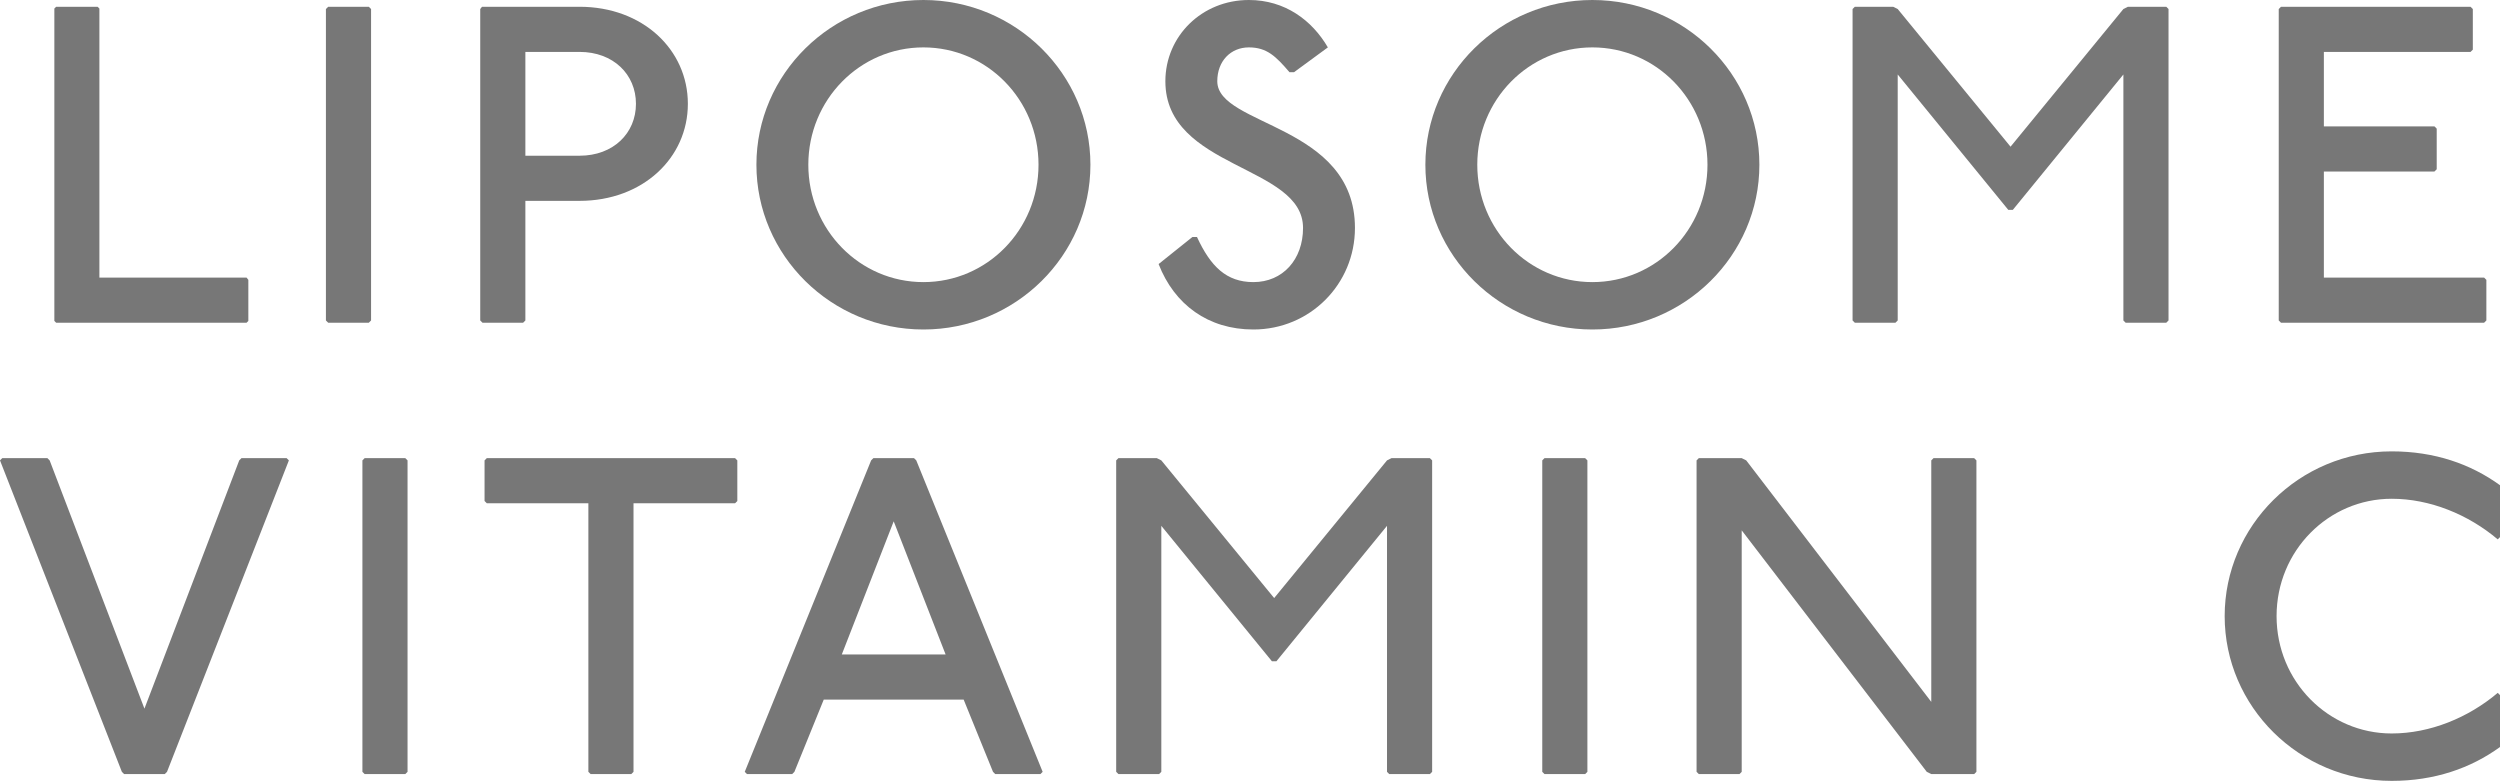
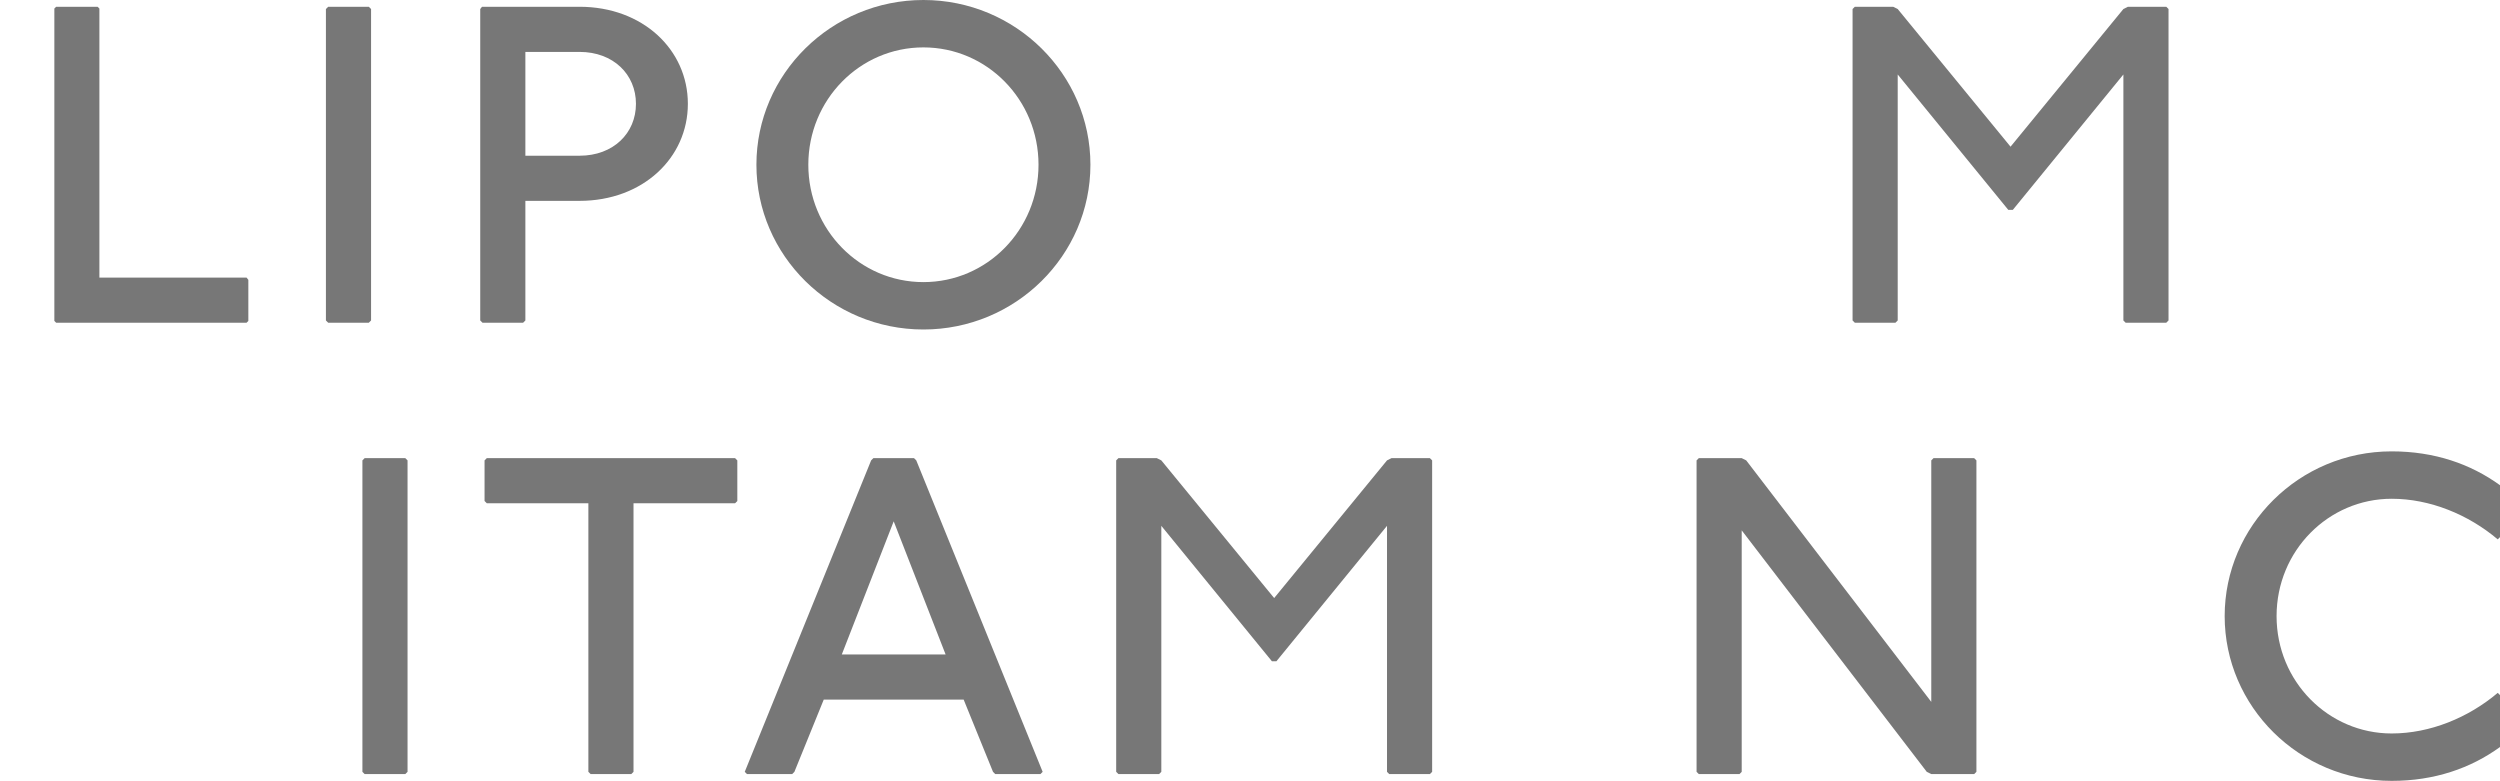
<svg xmlns="http://www.w3.org/2000/svg" viewBox="0 0 265.86 83.04" data-name="レイヤー 2" id="_レイヤー_2">
  <defs>
    <style>
      .cls-1 {
        fill: #777;
      }
    </style>
  </defs>
  <g data-name="レイヤー 1" id="_レイヤー_1-2">
    <g>
      <path d="m10.38.72l.19.19v28.61h15.65l.19.24v4.37l-.19.19H5.97l-.19-.19V.91l.19-.19h4.42Z" class="cls-1" />
      <path d="m39.22.72l.24.24v33.12l-.24.24h-4.32l-.24-.24V.96l.24-.24h4.32Z" class="cls-1" />
      <path d="m61.63.72c6.72,0,11.52,4.56,11.52,10.32s-4.8,10.32-11.52,10.32h-5.76v12.72l-.24.24h-4.32l-.24-.24V.96l.19-.24h10.37Zm-5.76,15.84h5.76c3.6,0,6-2.4,6-5.52s-2.4-5.52-6-5.52h-5.76v11.04Z" class="cls-1" />
      <path d="m115.96,17.52c0,9.65-7.97,17.52-17.76,17.52s-17.76-7.87-17.76-17.52S88.41,0,98.2,0s17.76,7.87,17.76,17.52Zm-30,0c0,6.91,5.47,12.48,12.24,12.48s12.24-5.57,12.24-12.48-5.47-12.48-12.24-12.48-12.24,5.57-12.24,12.48Z" class="cls-1" />
-       <path d="m137.13,7.68c-1.44-1.68-2.4-2.64-4.32-2.64s-3.36,1.44-3.36,3.6c0,4.8,14.64,4.56,14.64,15.6,0,6-4.8,10.8-10.8,10.8-4.8,0-8.4-2.64-10.08-6.96l3.6-2.88h.48c1.44,3.12,3.12,4.8,6,4.8,3.12,0,5.28-2.4,5.28-5.76,0-6.72-14.64-6.24-14.64-15.6,0-4.8,3.89-8.64,8.88-8.64,3.84,0,6.72,2.16,8.4,5.04l-3.6,2.64h-.48Z" class="cls-1" />
-       <path d="m187.1,17.52c0,9.65-7.97,17.52-17.76,17.52s-17.76-7.87-17.76-17.52S159.54,0,169.34,0s17.76,7.87,17.76,17.52Zm-30,0c0,6.91,5.47,12.48,12.24,12.48s12.24-5.57,12.24-12.48-5.47-12.48-12.24-12.48-12.24,5.57-12.24,12.48Z" class="cls-1" />
      <path d="m201.33.72l.48.24,12,14.64,12-14.64.48-.24h4.08l.24.24v33.12l-.24.24h-4.32l-.24-.24V7.92l-11.76,14.4h-.48l-11.76-14.4v26.16l-.24.24h-4.32l-.24-.24V.96l.24-.24h4.08Z" class="cls-1" />
-       <path d="m262.73.72l.24.24v4.32l-.24.24h-15.6v7.92h11.76l.24.24v4.32l-.24.24h-11.76v11.28h17.04l.24.24v4.32l-.24.24h-21.6l-.24-.24V.96l.24-.24h20.16Z" class="cls-1" />
-       <path d="m5.04,48.72l.24.24,10.08,26.4,10.08-26.4.24-.24h4.8l.24.24-12.96,33.12-.24.24h-4.32l-.24-.24L0,48.96l.24-.24h4.8Z" class="cls-1" />
      <path d="m43.1,48.72l.24.24v33.12l-.24.24h-4.32l-.24-.24v-33.12l.24-.24h4.32Z" class="cls-1" />
      <path d="m78.17,48.72l.24.24v4.32l-.24.24h-10.8v28.56l-.24.24h-4.32l-.24-.24v-28.56h-10.8l-.24-.24v-4.32l.24-.24h26.4Z" class="cls-1" />
      <path d="m97.2,48.72l.24.24,13.44,33.12-.24.24h-4.8l-.24-.24-3.12-7.68h-14.88l-3.12,7.68-.24.24h-4.8l-.24-.24,13.44-33.12.24-.24h4.32Zm-7.68,20.88h11.04l-5.52-14.16-5.52,14.16Z" class="cls-1" />
      <path d="m123.02,48.72l.48.24,12,14.64,12-14.64.48-.24h4.08l.24.24v33.12l-.24.24h-4.32l-.24-.24v-26.16l-11.76,14.4h-.48l-11.76-14.4v26.16l-.24.24h-4.32l-.24-.24v-33.12l.24-.24h4.08Z" class="cls-1" />
-       <path d="m168.57,48.72l.24.24v33.12l-.24.24h-4.32l-.24-.24v-33.12l.24-.24h4.32Z" class="cls-1" />
      <path d="m185.22,48.72l.48.24,19.68,25.68v-25.68l.24-.24h4.32l.24.24v33.12l-.24.24h-4.56l-.48-.24-19.68-25.68v25.68l-.24.24h-4.32l-.24-.24v-33.12l.24-.24h4.56Z" class="cls-1" />
      <path d="m265.62,57.36c-3.12-2.64-7.2-4.32-11.28-4.32-6.72,0-12.24,5.52-12.24,12.48s5.52,12.48,12.24,12.48c4.08,0,8.16-1.68,11.28-4.32l.24.24v5.52c-3.12,2.26-6.96,3.6-11.52,3.6-9.84,0-17.76-7.92-17.76-17.52s7.92-17.52,17.76-17.52c4.56,0,8.4,1.34,11.52,3.6v5.52l-.24.24Z" class="cls-1" />
    </g>
  </g>
</svg>